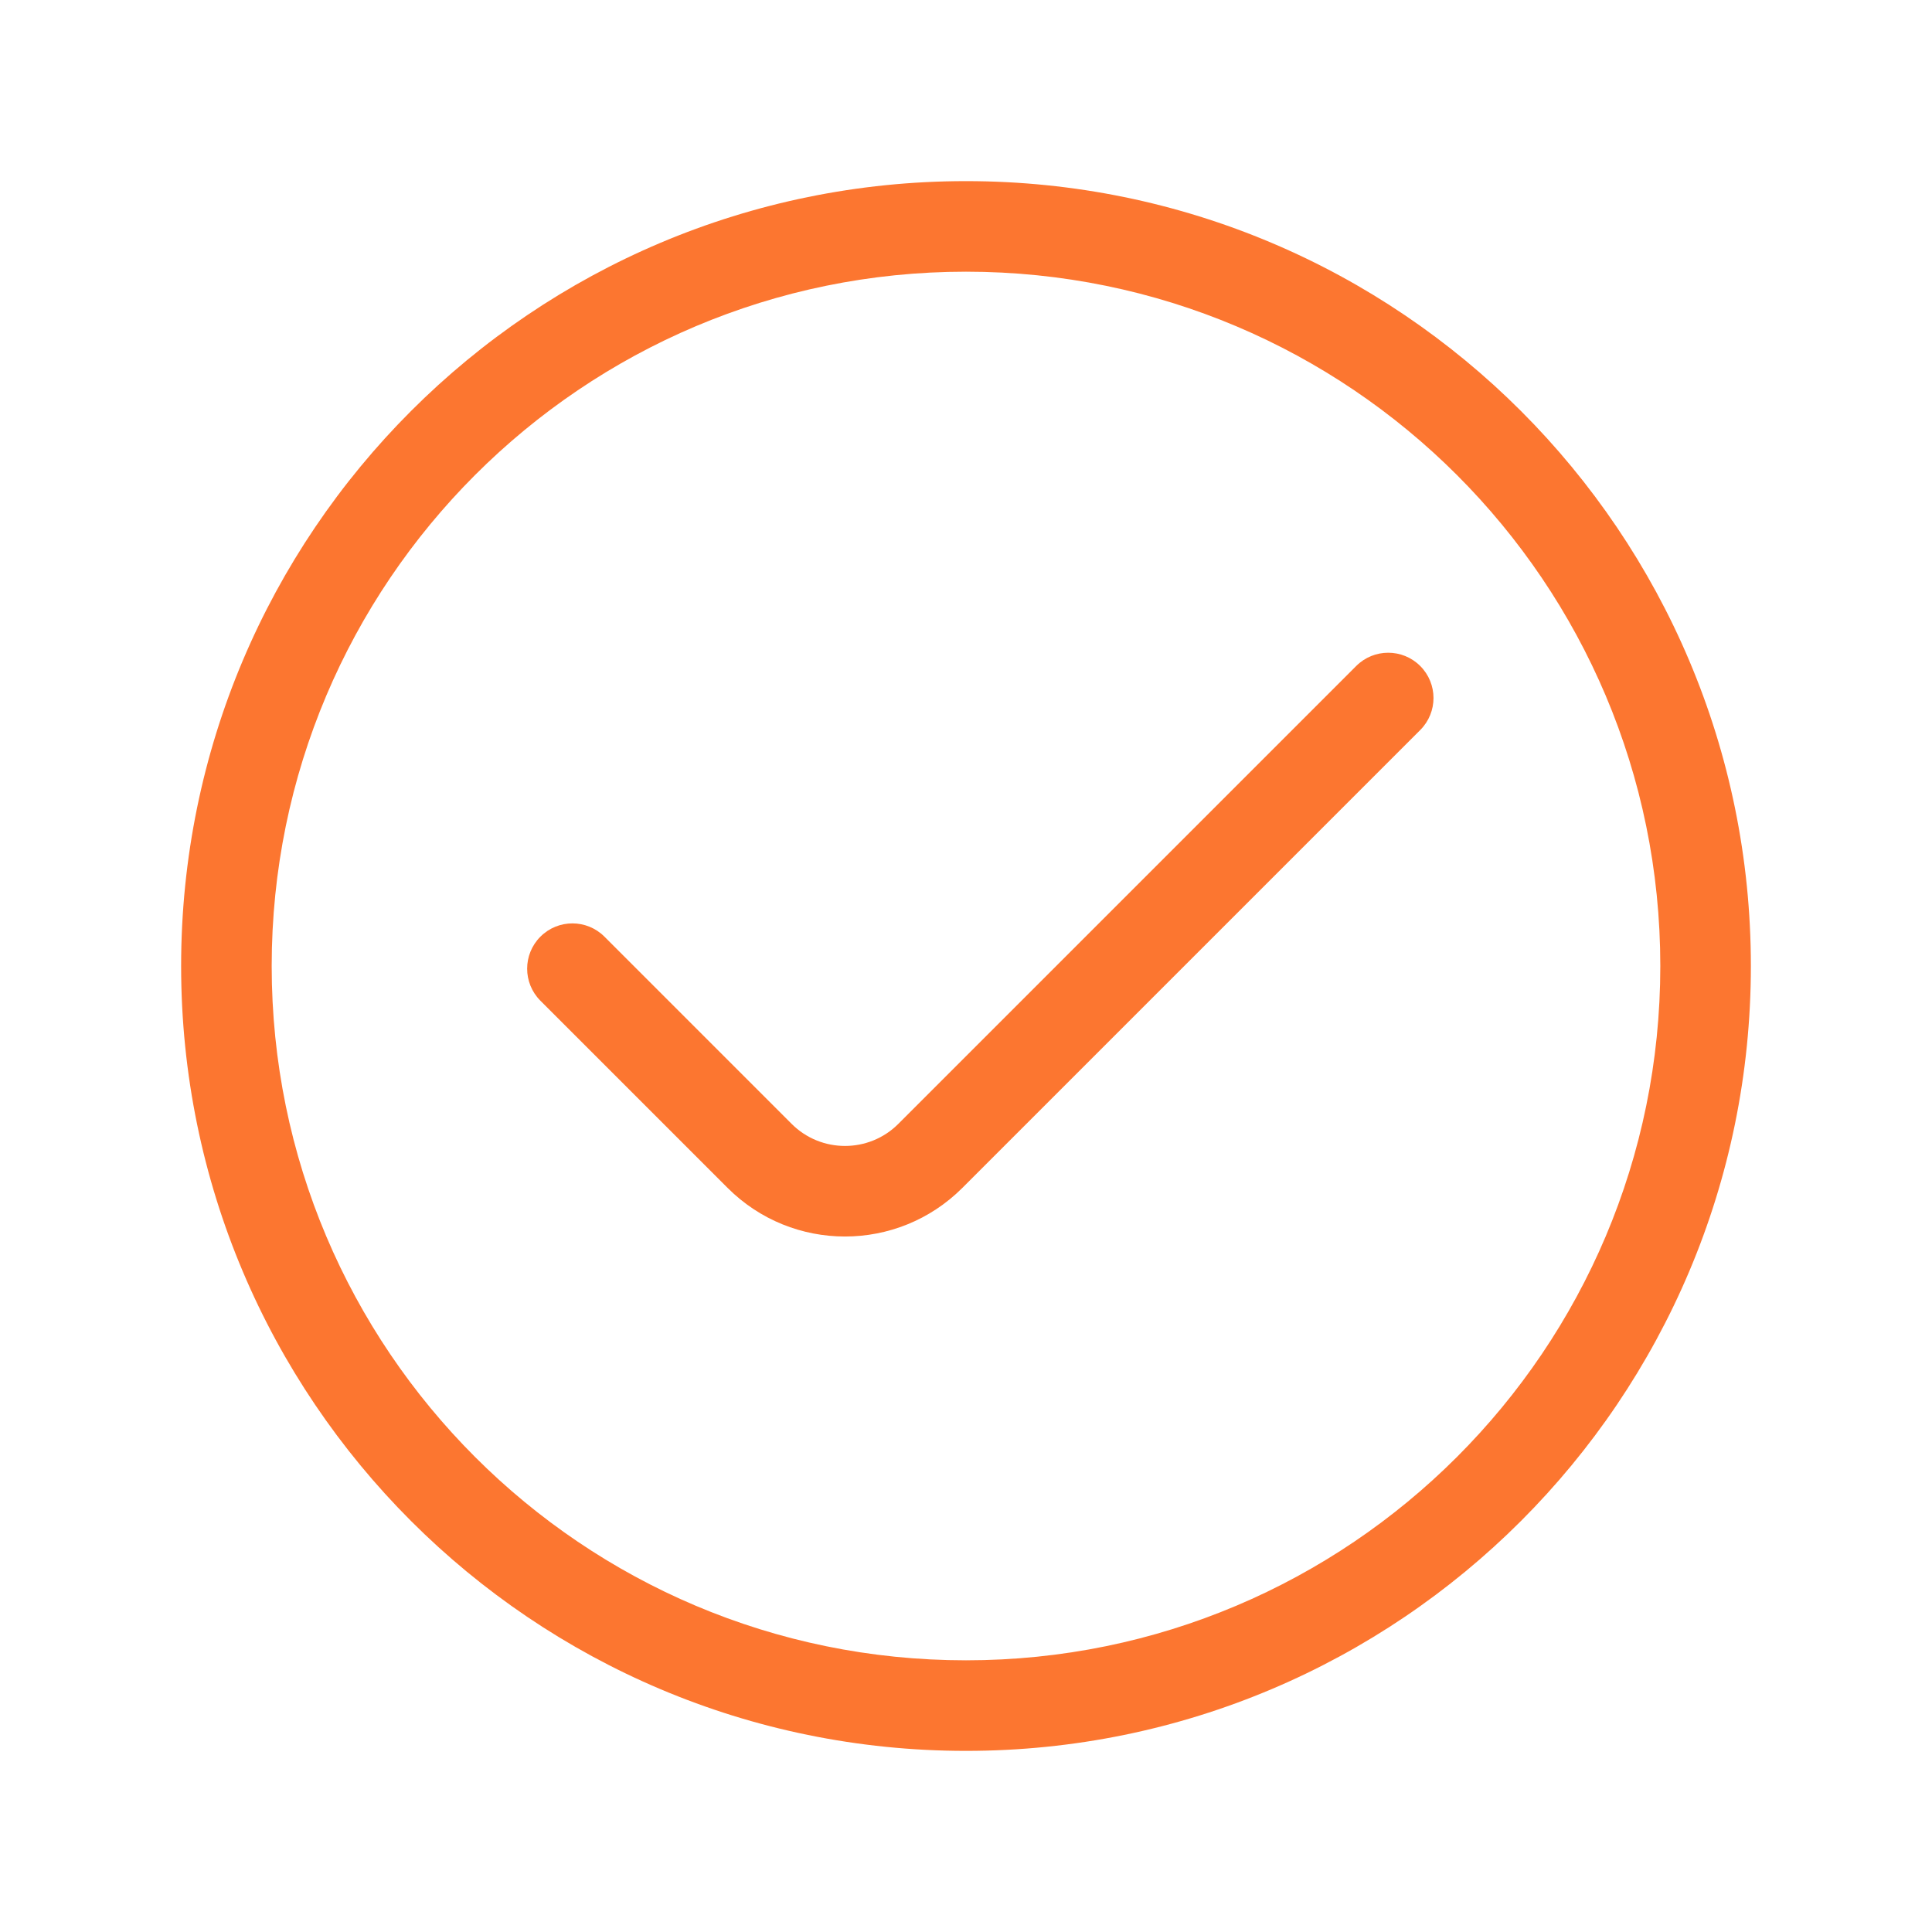
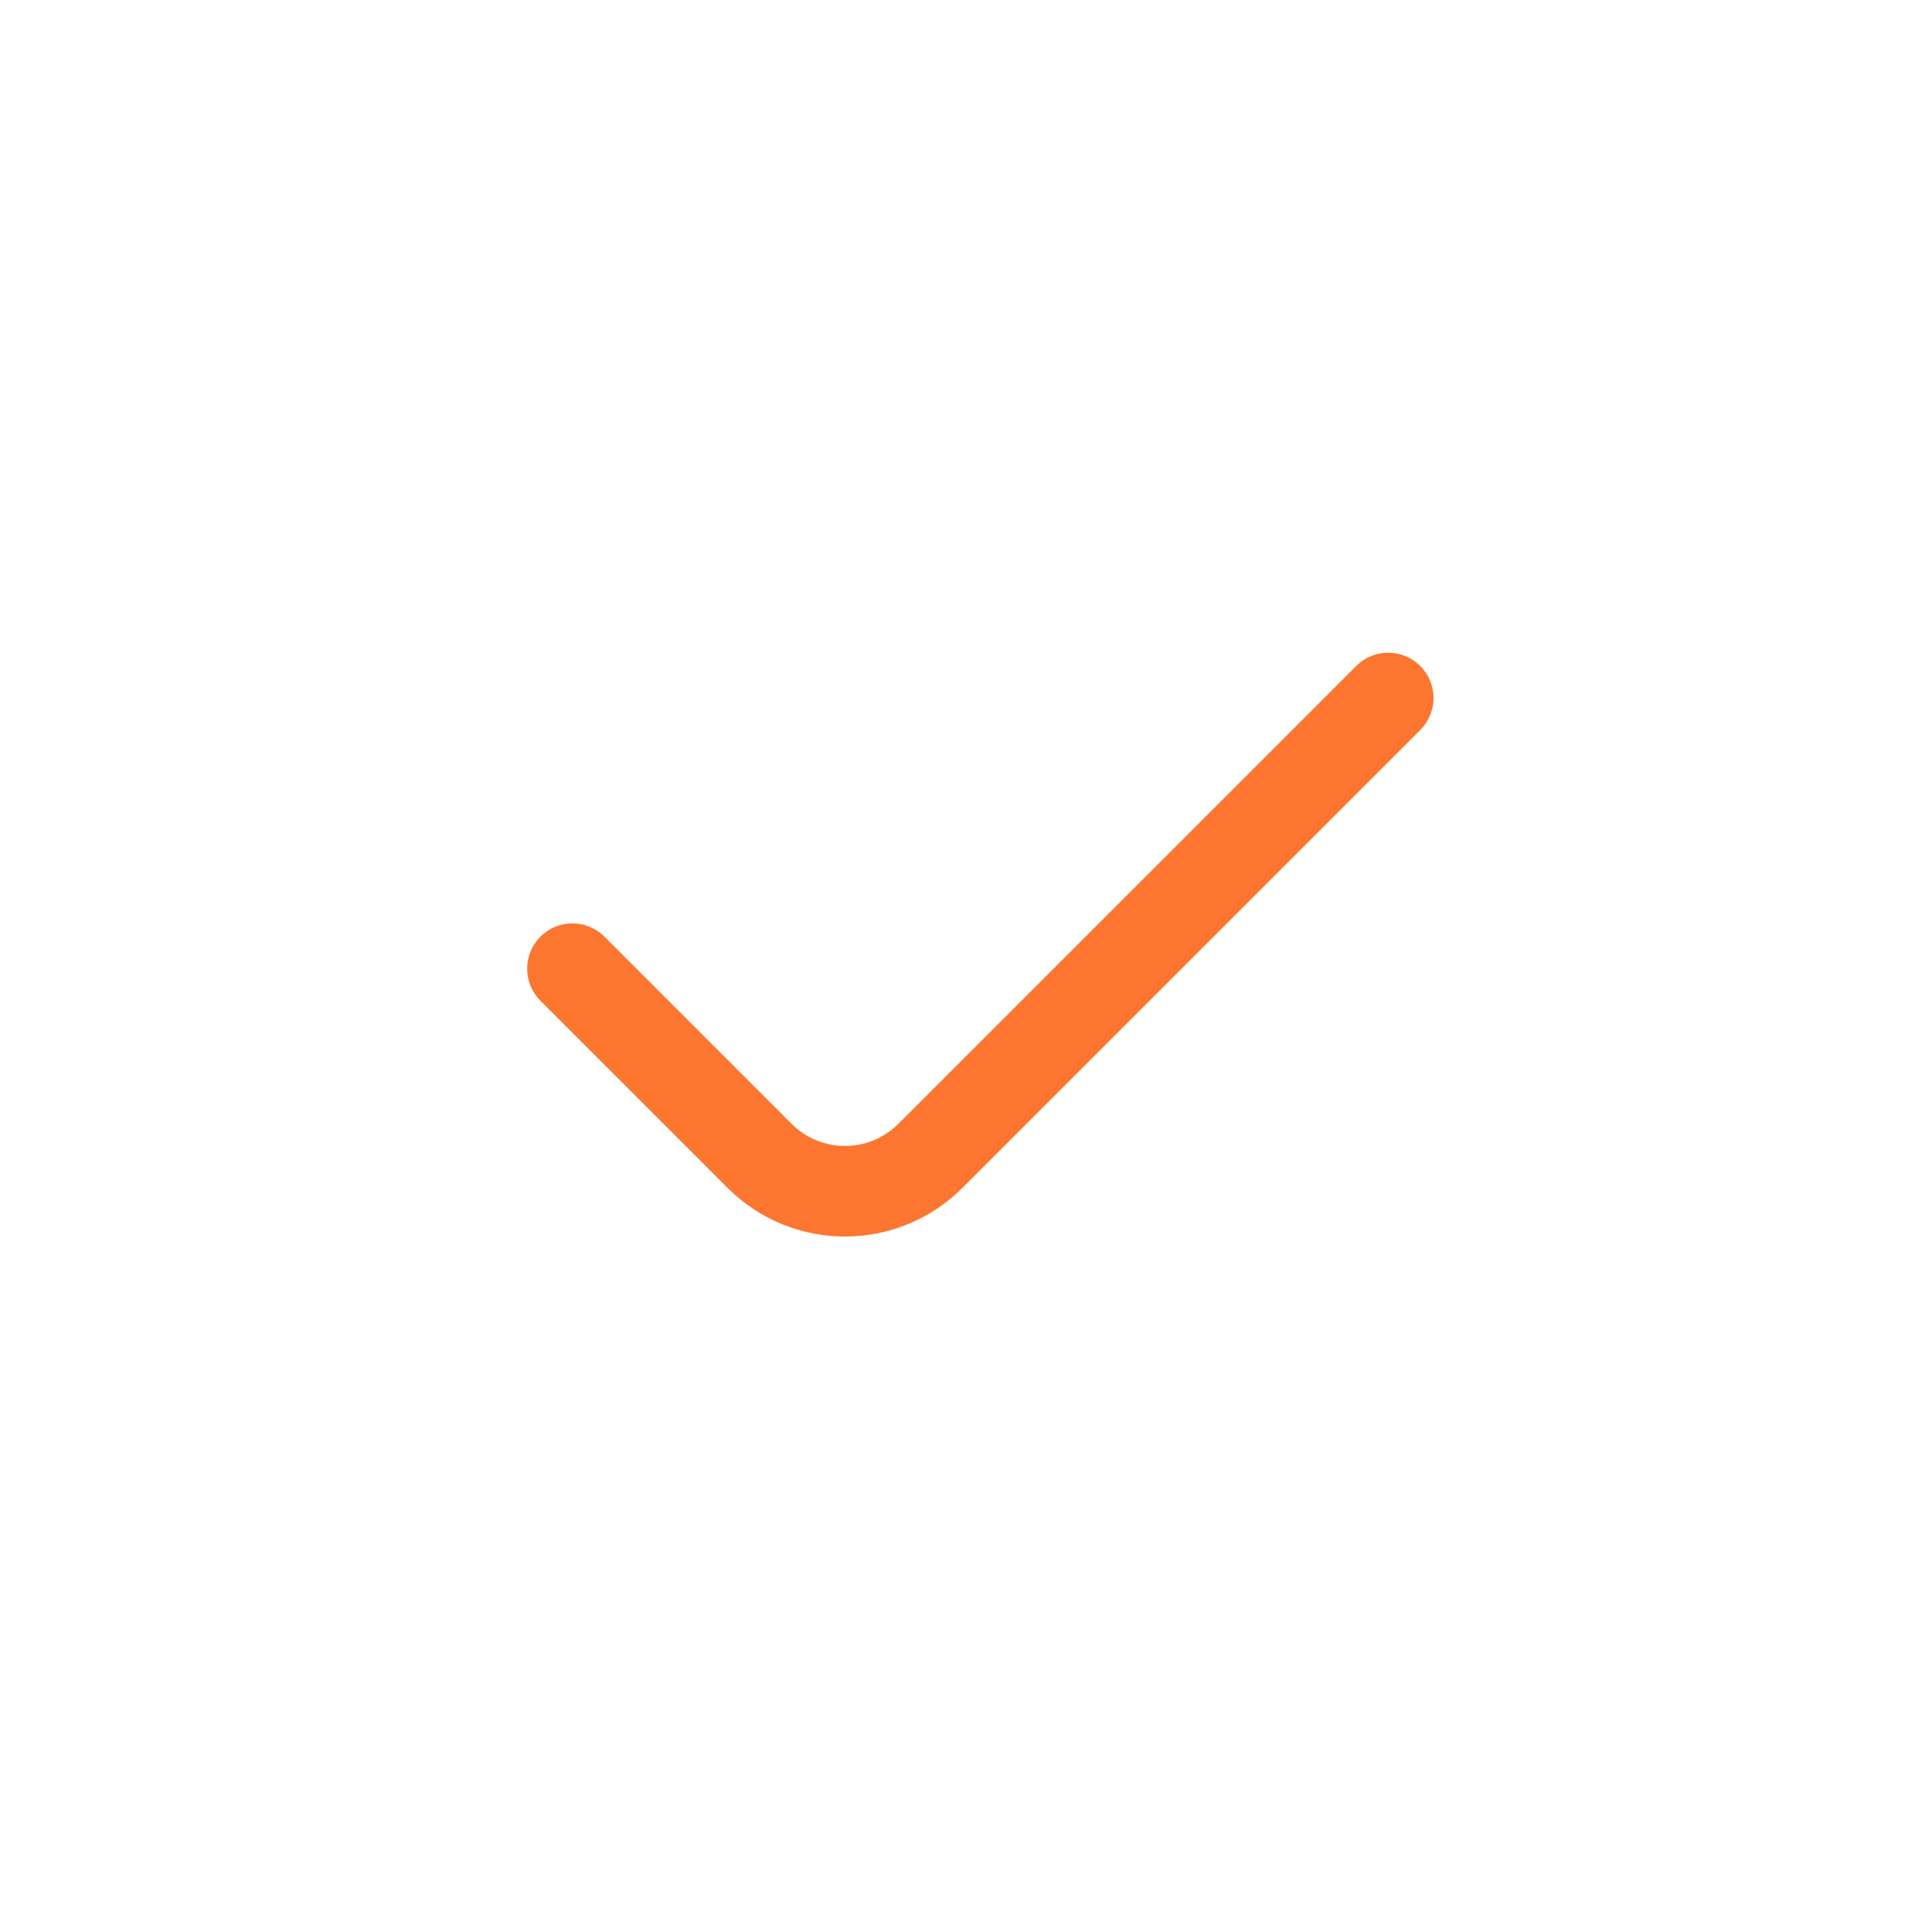
<svg xmlns="http://www.w3.org/2000/svg" viewBox="0 0 64.00 64.00" data-guides="{&quot;vertical&quot;:[],&quot;horizontal&quot;:[]}">
  <defs />
  <path fill="#fc7630" stroke="none" fill-opacity="1" stroke-width="1" stroke-opacity="1" color="rgb(51, 51, 51)" id="tSvg74f63452c7" title="Path 28" d="M47.047 24.183C47.633 23.598 47.633 22.648 47.047 22.062C46.461 21.476 45.511 21.476 44.926 22.062C39.87 27.117 34.815 32.173 29.759 37.229C28.783 38.205 27.2 38.205 26.223 37.229C24.157 35.162 22.09 33.095 20.023 31.028C19.437 30.442 18.488 30.442 17.902 31.028C17.316 31.614 17.316 32.564 17.902 33.15C19.968 35.216 22.035 37.283 24.102 39.35C26.25 41.498 29.732 41.498 31.88 39.35C36.936 34.294 41.991 29.239 47.047 24.183Z" />
-   <path fill="#fc7630" stroke="none" fill-opacity="1" stroke-width="1" stroke-opacity="1" clip-rule="evenodd" color="rgb(51, 51, 51)" fill-rule="evenodd" id="tSvg4806c7eeb4" title="Path 29" d="M32 6C17.641 6 6 17.641 6 32C6 46.359 17.641 58 32 58C46.359 58 58 46.359 58 32C58 17.641 46.359 6 32 6ZM9 32C9 19.297 19.297 9 32 9C44.703 9 55 19.297 55 32C55 44.703 44.703 55 32 55C19.297 55 9 44.703 9 32Z" />
</svg>